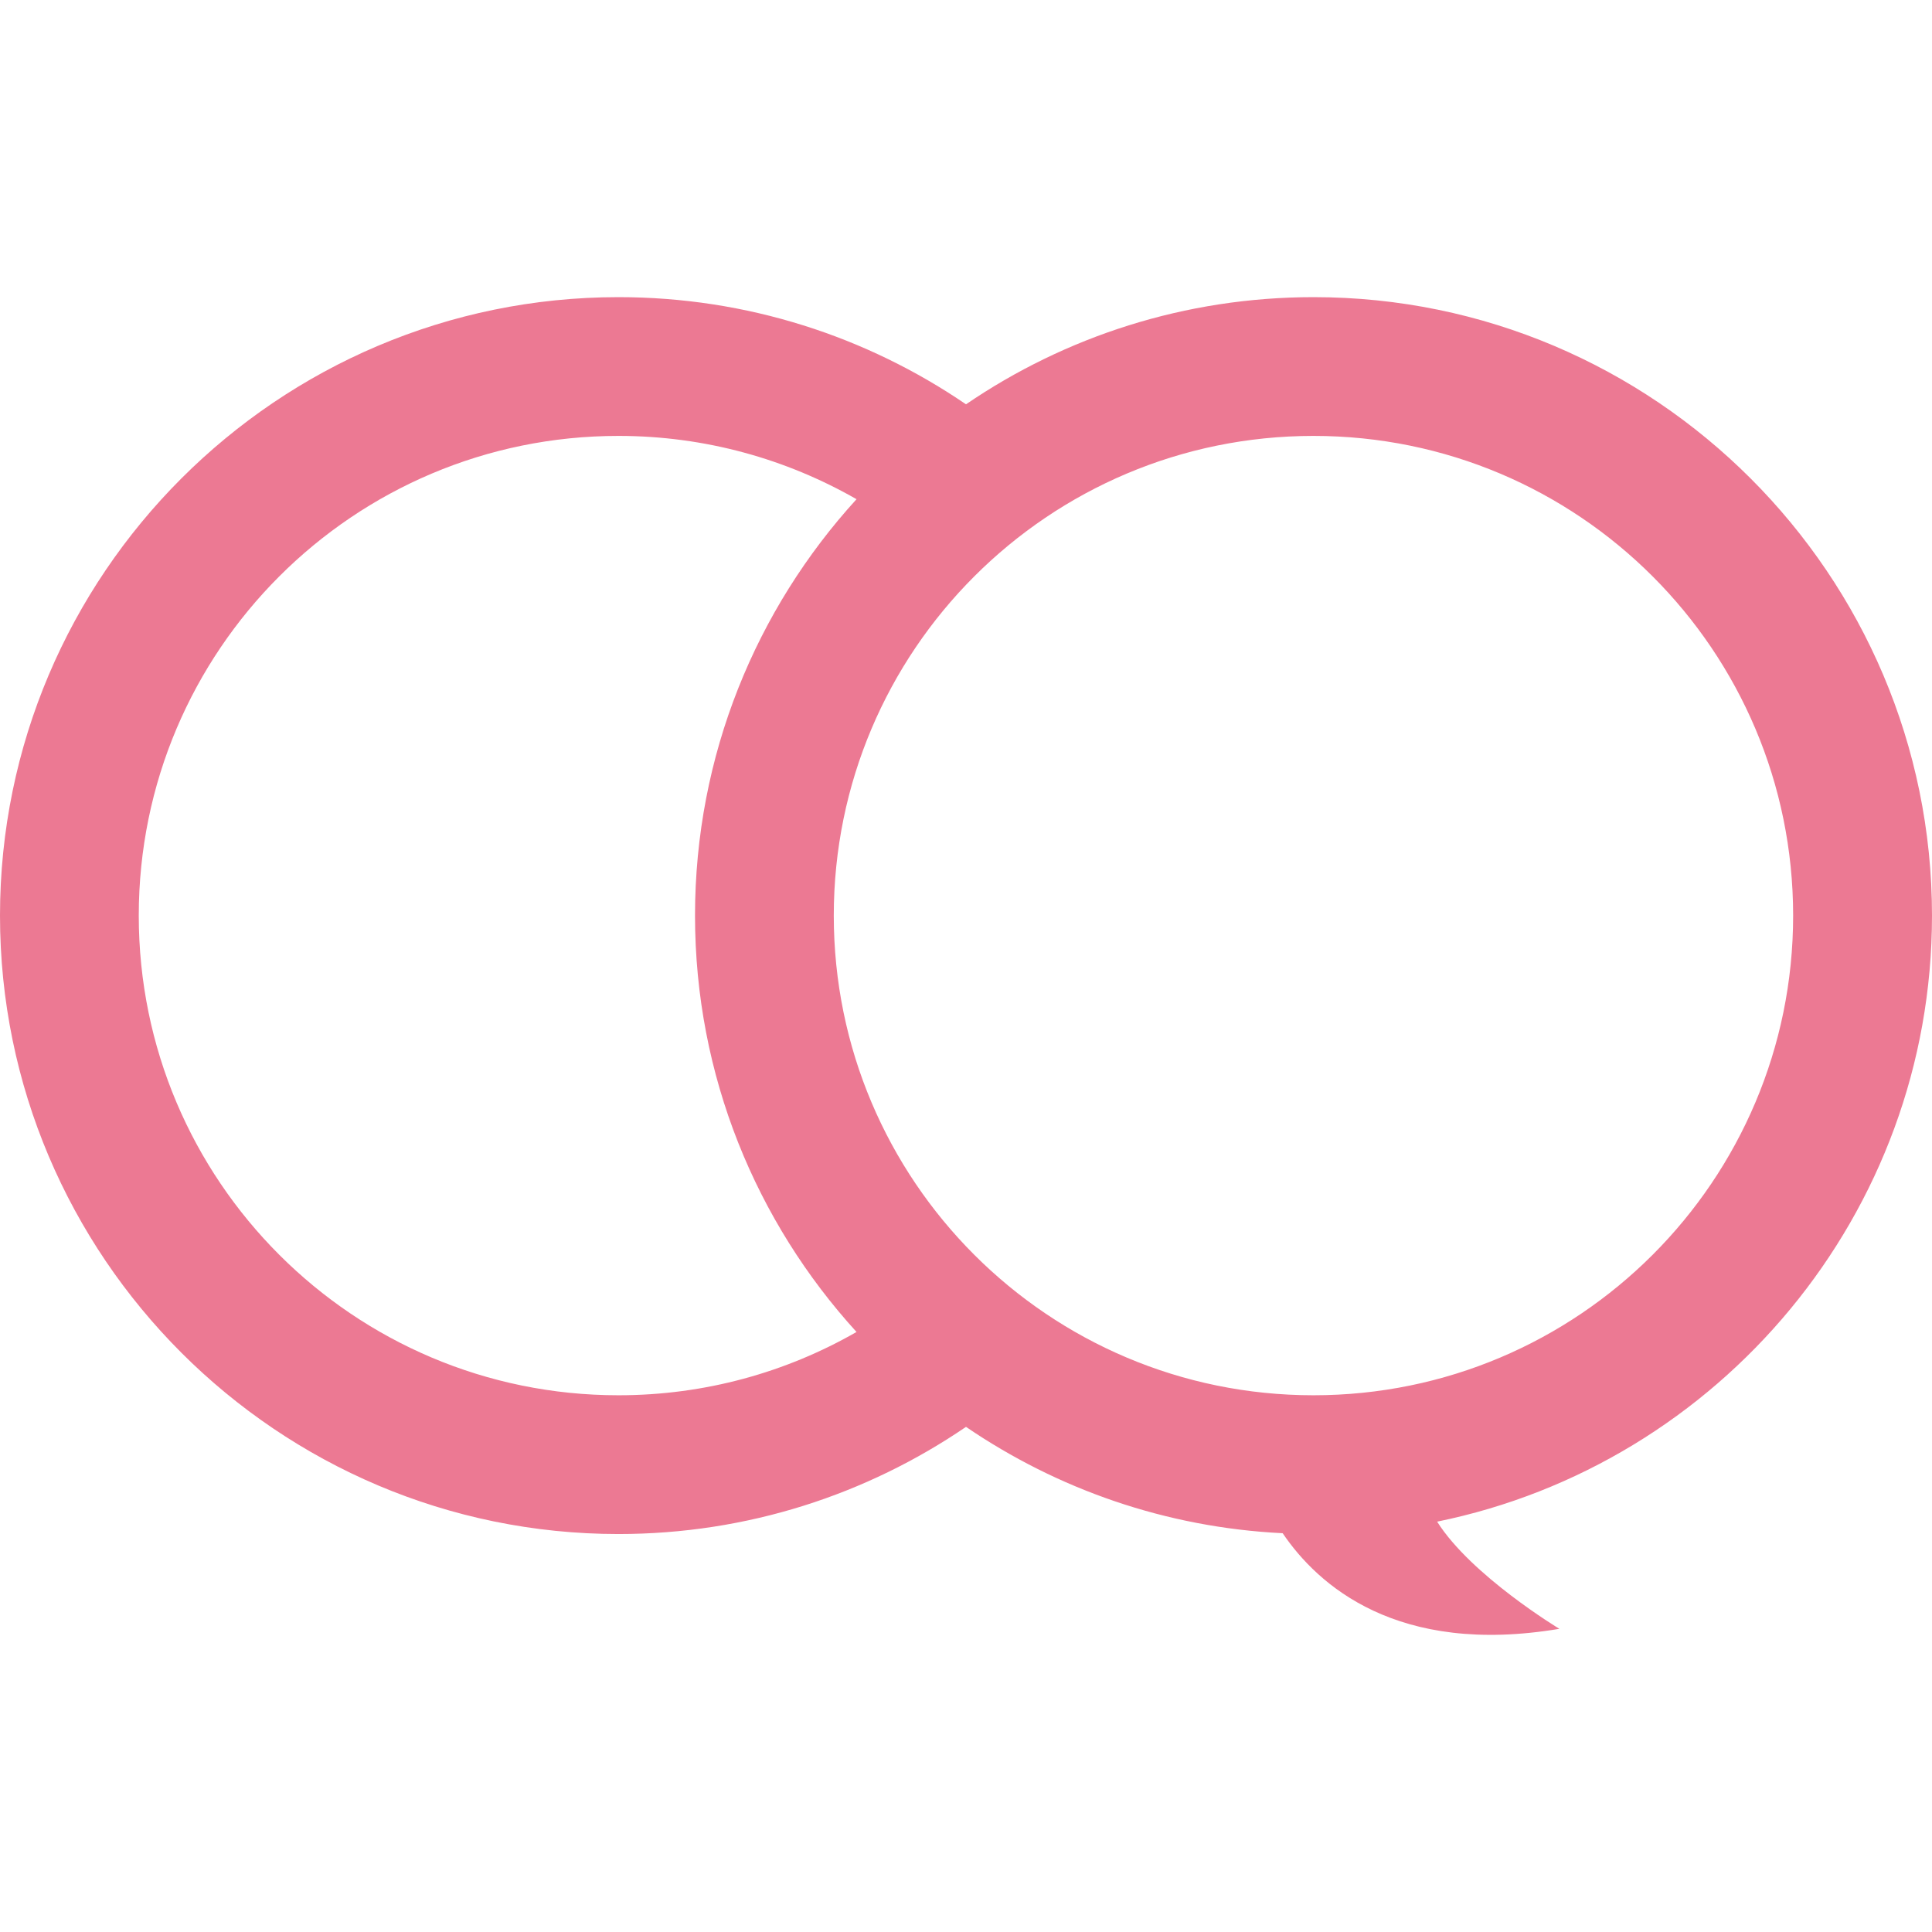
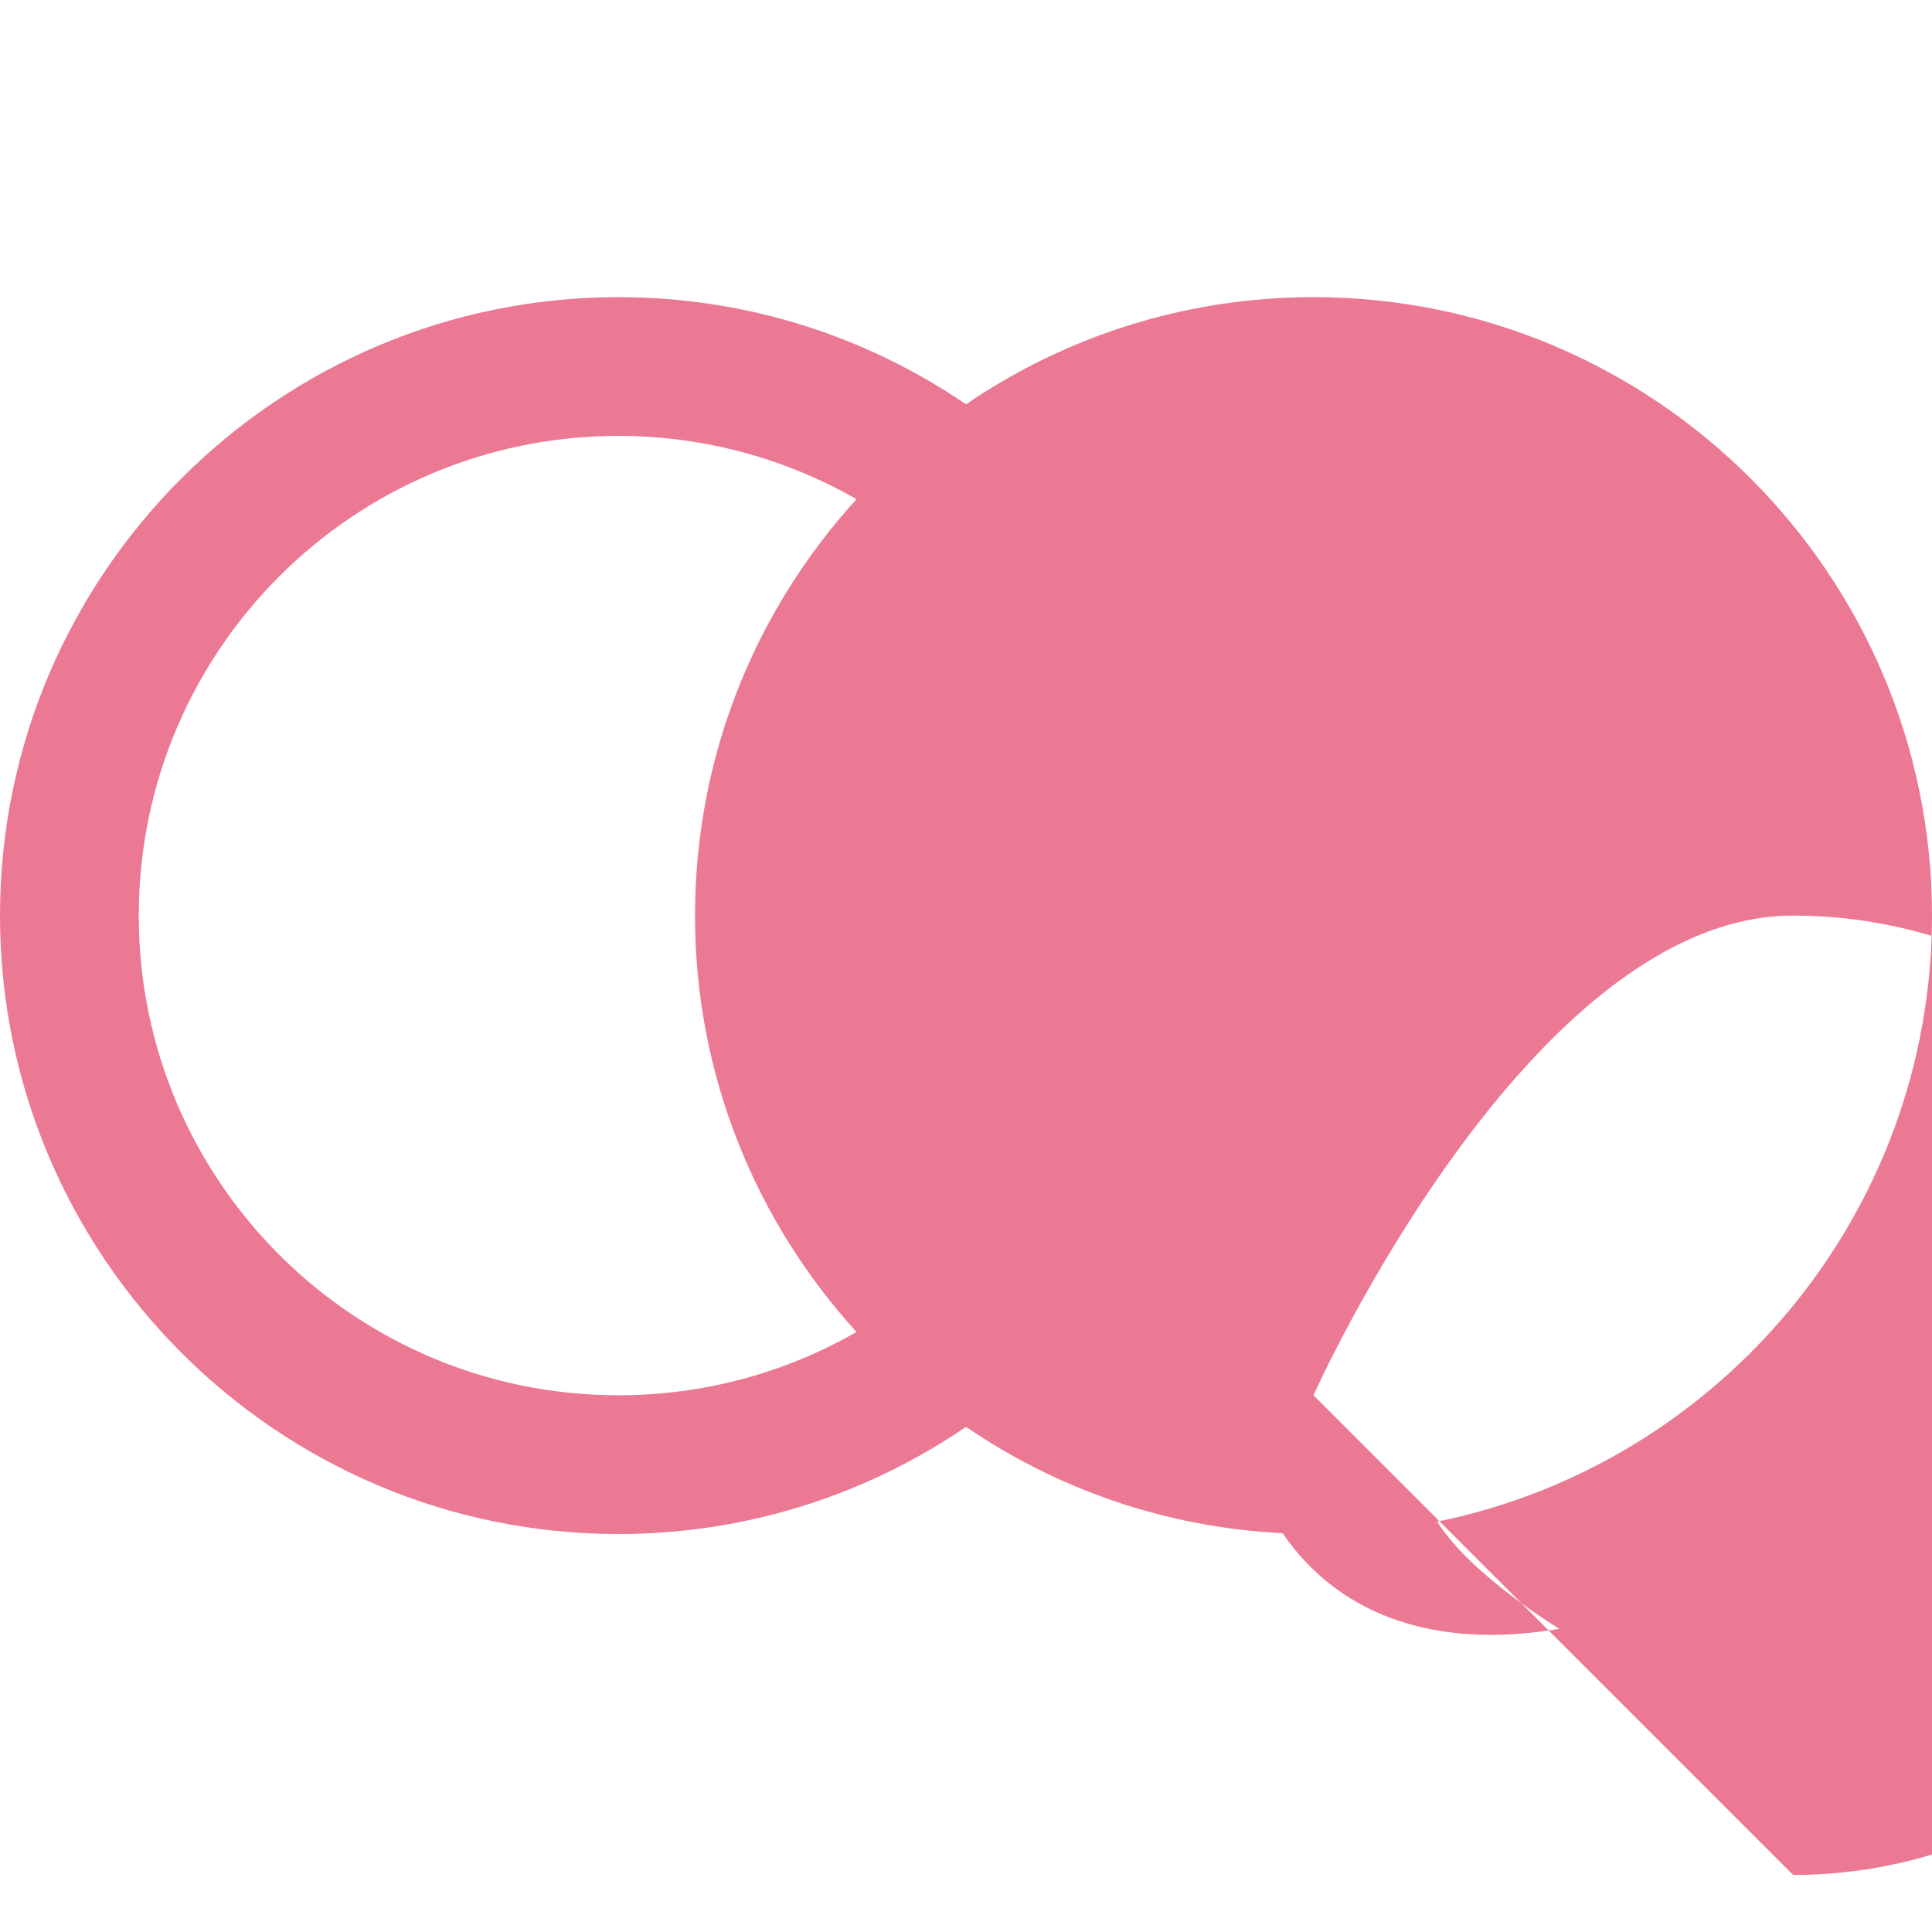
<svg xmlns="http://www.w3.org/2000/svg" id="_レイヤー_1" data-name="レイヤー 1" viewBox="0 0 192 192">
  <defs>
    <style>
      .cls-1 {
        fill: #ec7993;
      }
    </style>
  </defs>
-   <path class="cls-1" d="m192,90.99c0-33.89-27.57-61.46-61.46-61.46-12.79,0-24.69,3.93-34.54,10.65-9.85-6.72-21.74-10.65-34.54-10.65C27.57,29.53,0,57.1,0,90.99s27.57,61.46,61.46,61.46c12.8,0,24.69-3.93,34.54-10.65,9.06,6.18,19.85,10,31.47,10.57,3.49,5.15,11.36,12.21,27.5,9.5,0,0-8.75-5.27-12.15-10.65,28.02-5.71,49.18-30.54,49.18-60.23Zm-130.54,47.67c-26.33,0-47.67-21.34-47.67-47.67s21.34-47.67,47.67-47.67c8.61,0,16.69,2.3,23.66,6.29,0,0,0,0,0,0-9.97,10.93-16.05,25.45-16.05,41.38s6.09,30.45,16.05,41.38h0c-6.97,4-15.05,6.29-23.66,6.29Zm69.07,0c-26.33,0-47.67-21.34-47.67-47.67s21.34-47.67,47.67-47.67,47.67,21.34,47.67,47.67-21.34,47.67-47.67,47.67Z" />
+   <path class="cls-1" d="m192,90.99c0-33.89-27.57-61.46-61.46-61.46-12.79,0-24.69,3.93-34.54,10.65-9.85-6.72-21.74-10.65-34.54-10.65C27.57,29.53,0,57.1,0,90.99s27.57,61.46,61.46,61.46c12.8,0,24.69-3.93,34.54-10.65,9.06,6.18,19.85,10,31.47,10.57,3.49,5.15,11.36,12.21,27.5,9.5,0,0-8.75-5.27-12.15-10.65,28.02-5.71,49.18-30.54,49.18-60.23Zm-130.54,47.67c-26.33,0-47.67-21.34-47.67-47.67s21.34-47.67,47.67-47.67c8.61,0,16.69,2.3,23.66,6.29,0,0,0,0,0,0-9.97,10.93-16.05,25.45-16.05,41.38s6.09,30.45,16.05,41.38h0c-6.97,4-15.05,6.29-23.66,6.29Zm69.07,0s21.34-47.67,47.67-47.67,47.67,21.34,47.67,47.67-21.34,47.67-47.67,47.67Z" />
</svg>